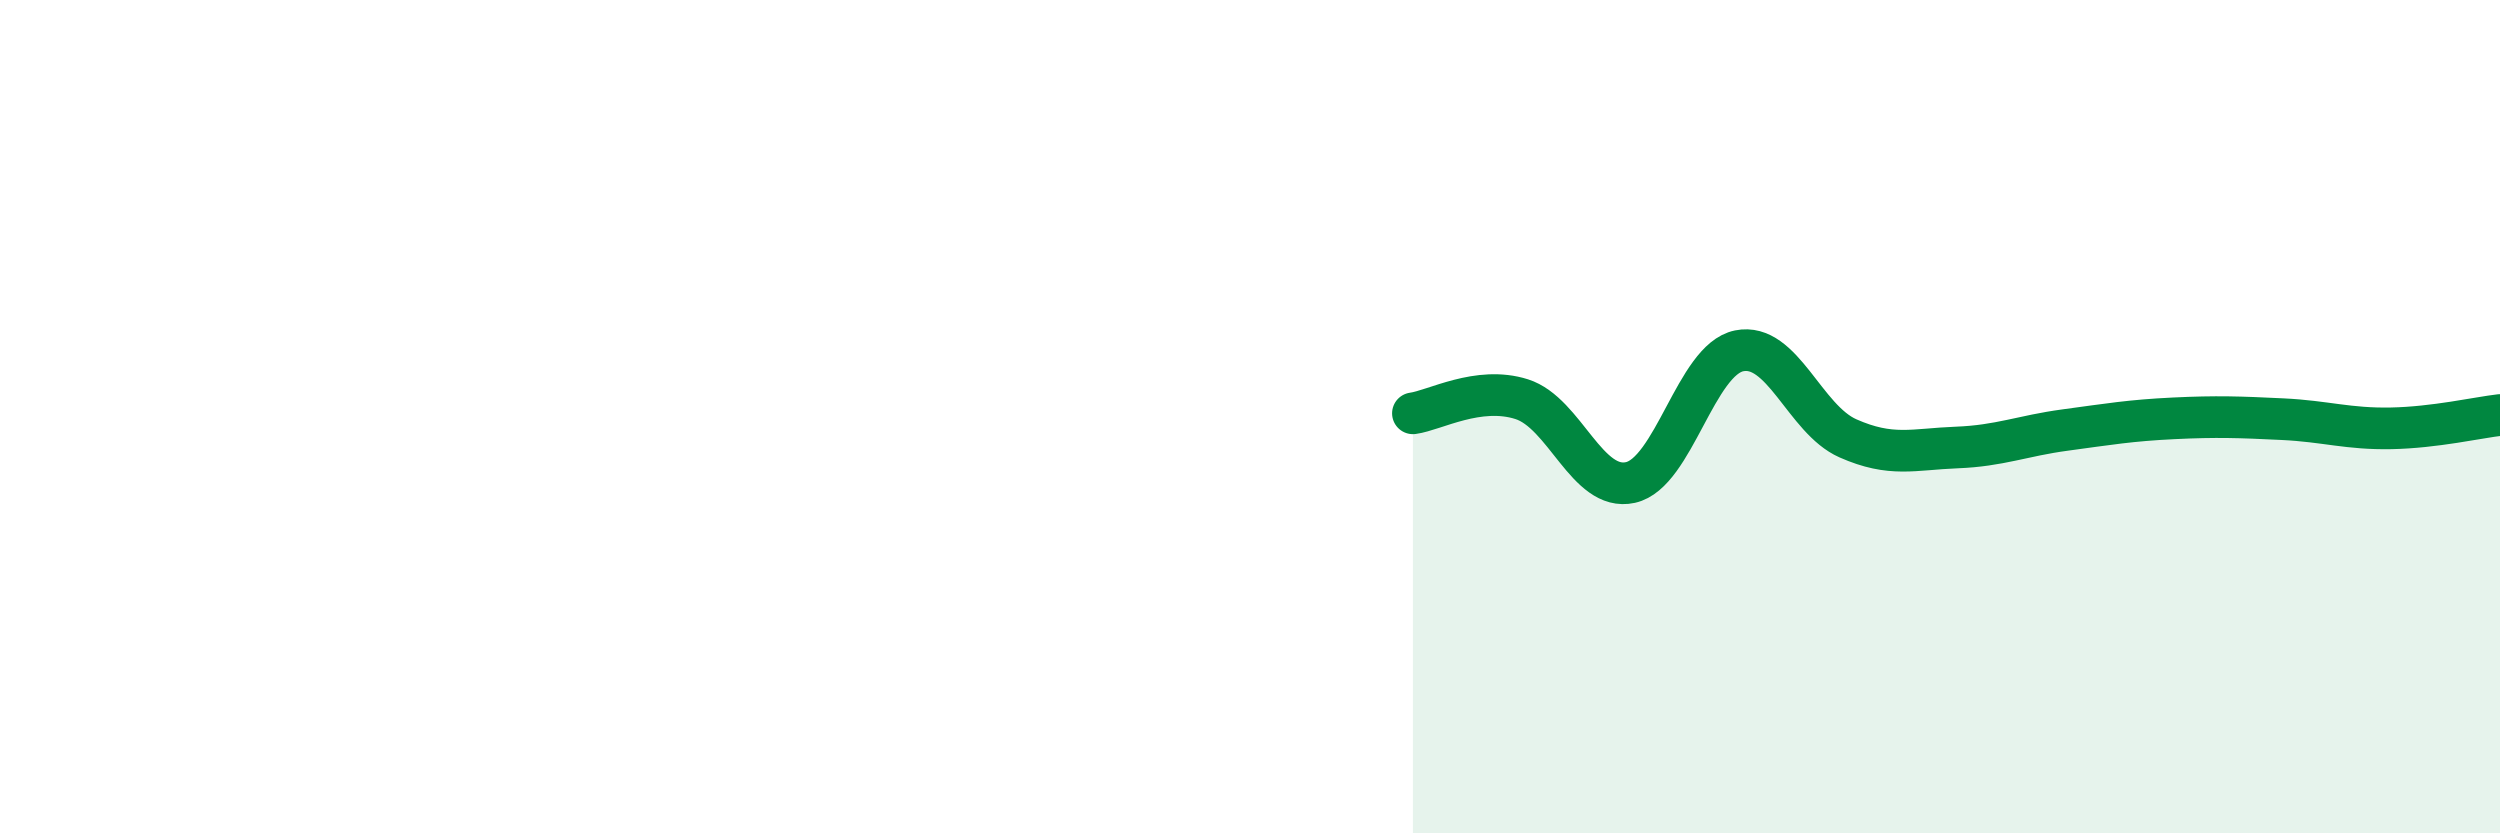
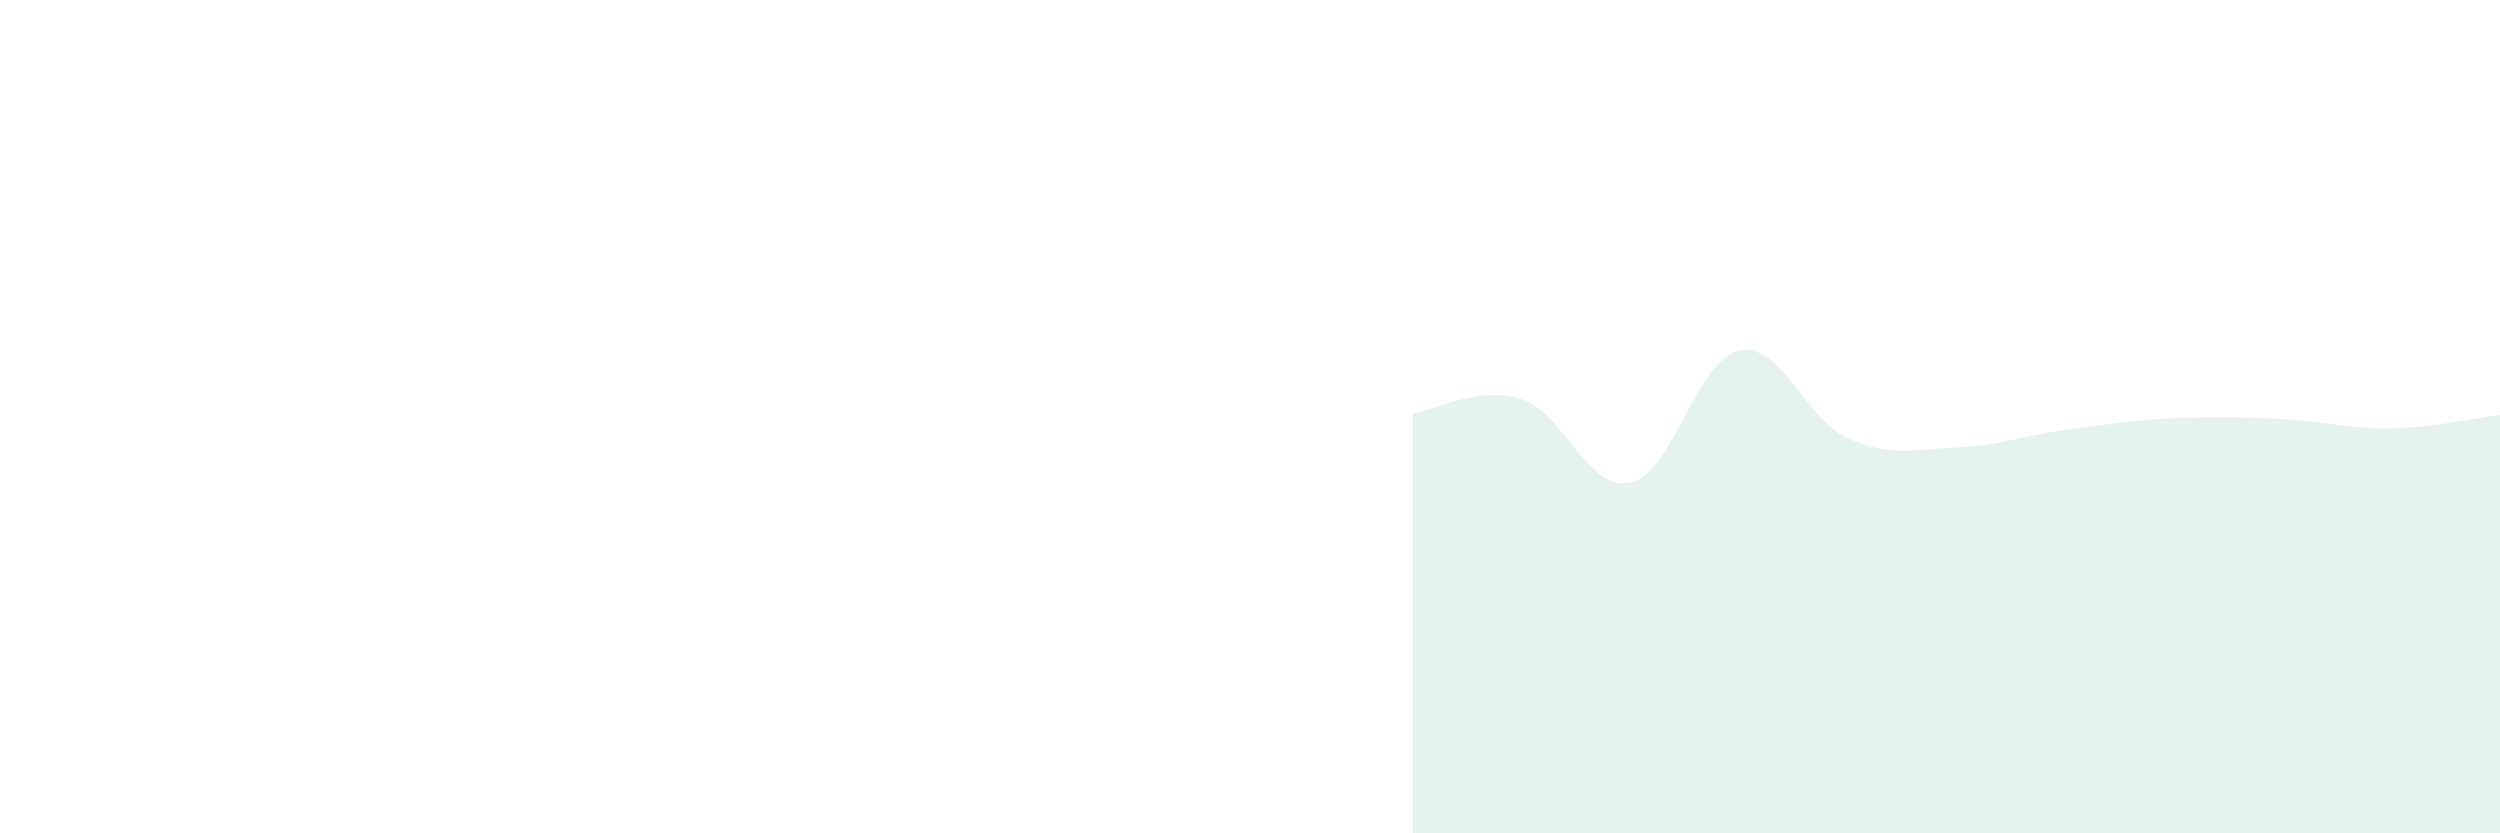
<svg xmlns="http://www.w3.org/2000/svg" width="60" height="20" viewBox="0 0 60 20">
  <path d="M 33.91,9.92 C 34.43,9.85 35.48,9.25 36.52,9.58 C 37.56,9.91 38.09,11.81 39.13,11.58 C 40.17,11.35 40.7,8.63 41.74,8.42 C 42.78,8.21 43.31,10.06 44.35,10.52 C 45.39,10.98 45.92,10.78 46.96,10.74 C 48,10.7 48.53,10.46 49.57,10.32 C 50.61,10.18 51.13,10.09 52.17,10.04 C 53.21,9.99 53.74,10.01 54.78,10.06 C 55.82,10.11 56.35,10.3 57.39,10.28 C 58.43,10.26 59.48,10.02 60,9.96L60 20L33.91 20Z" fill="#008740" opacity="0.1" stroke-linecap="round" stroke-linejoin="round" />
-   <path d="M 33.91,9.92 C 34.43,9.85 35.48,9.25 36.52,9.58 C 37.56,9.91 38.09,11.81 39.13,11.58 C 40.17,11.35 40.7,8.63 41.74,8.42 C 42.78,8.21 43.31,10.06 44.35,10.52 C 45.39,10.98 45.92,10.78 46.96,10.74 C 48,10.7 48.53,10.46 49.57,10.32 C 50.61,10.18 51.13,10.09 52.17,10.04 C 53.21,9.99 53.74,10.01 54.78,10.06 C 55.82,10.11 56.35,10.3 57.39,10.28 C 58.43,10.26 59.48,10.02 60,9.96" stroke="#008740" stroke-width="1" fill="none" stroke-linecap="round" stroke-linejoin="round" />
</svg>